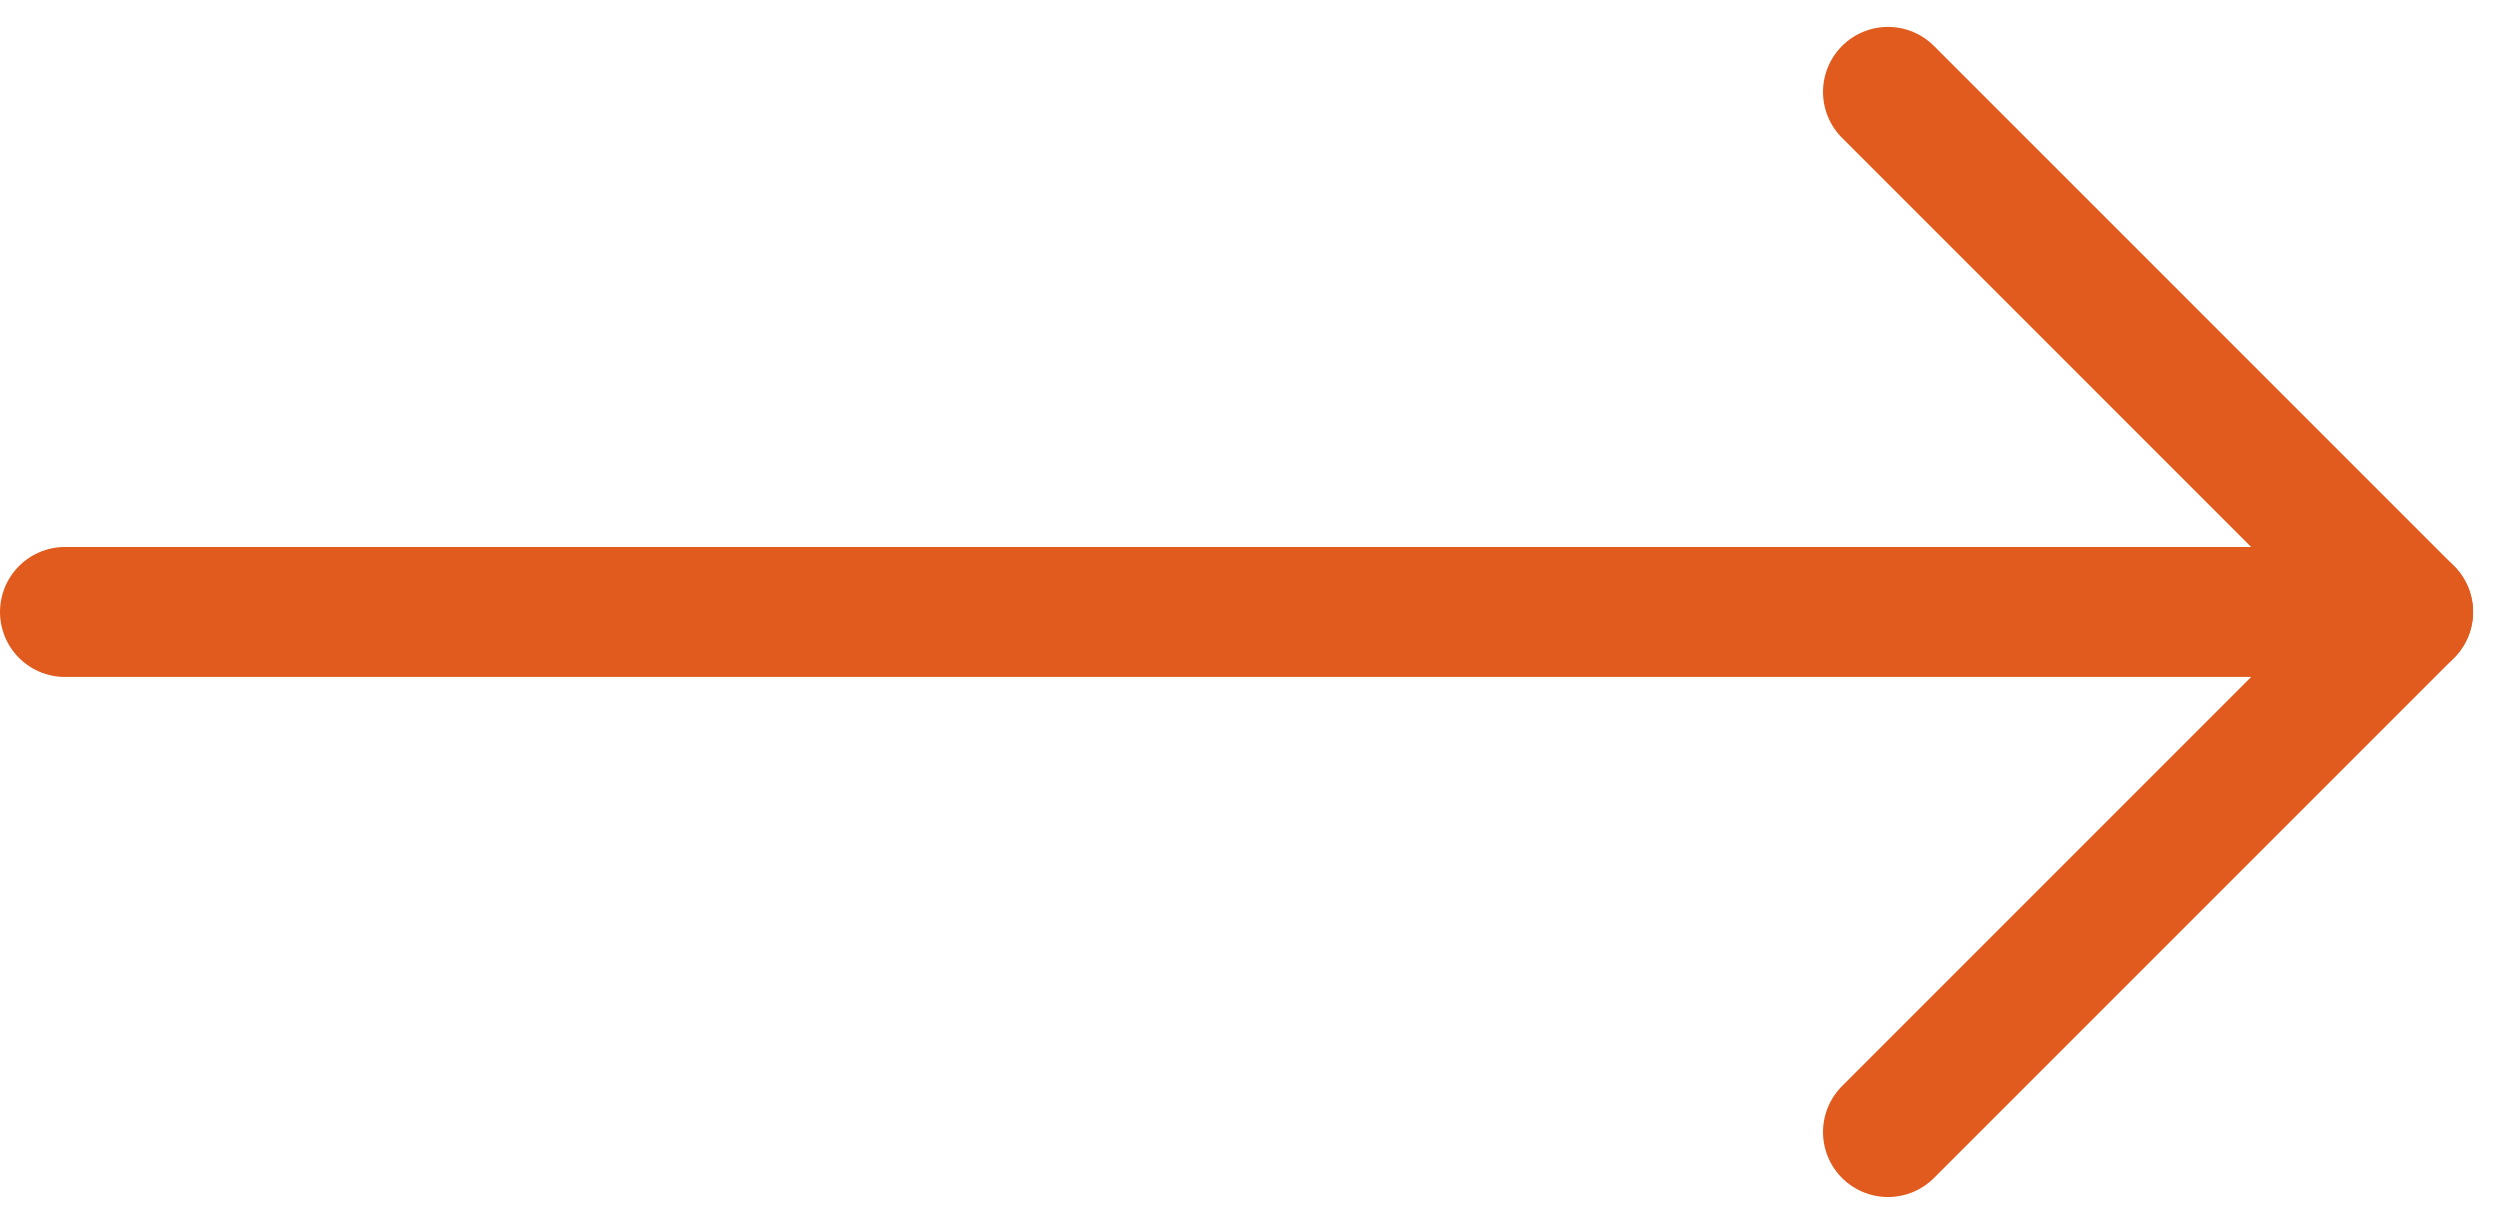
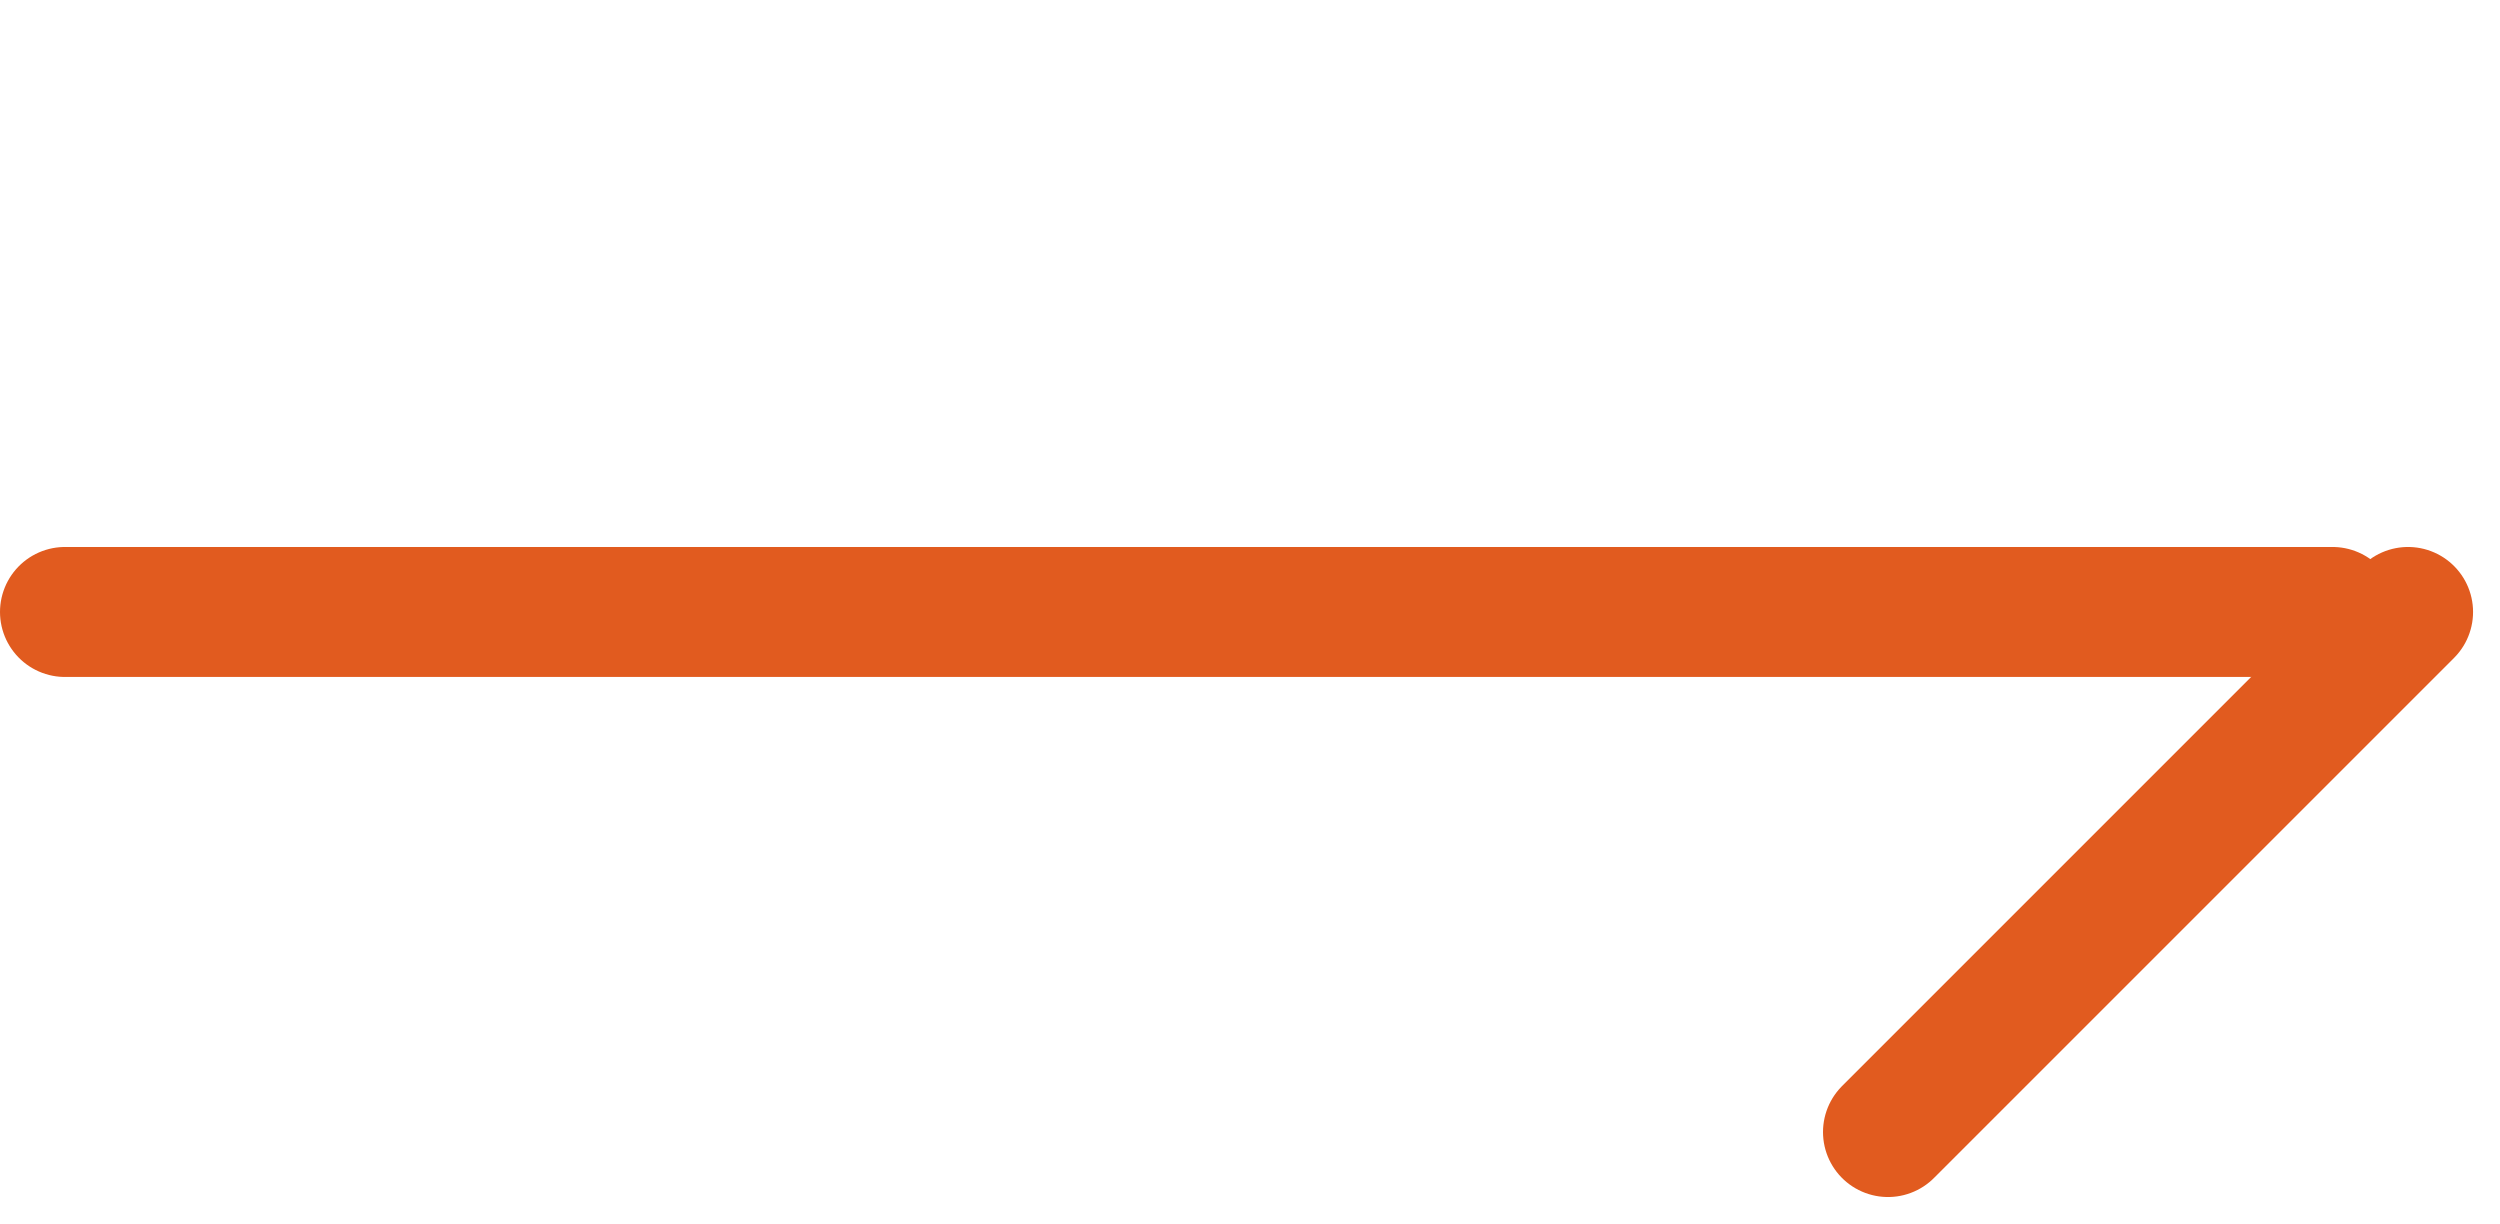
<svg xmlns="http://www.w3.org/2000/svg" width="76.928" height="37.664" viewBox="0 0 76.928 37.664">
  <g id="Group_246" data-name="Group 246" transform="translate(2 2.828)">
    <g id="Group_87" data-name="Group 87" transform="translate(56.096)">
      <g id="Group_86" data-name="Group 86" transform="translate(0)">
        <g id="Group_84" data-name="Group 84">
-           <line id="Line_279" data-name="Line 279" x2="16.003" y2="16.003" fill="none" stroke="#e15b1f" stroke-linecap="round" stroke-width="4" />
          <line id="Line_280" data-name="Line 280" y1="16.003" x2="16.003" transform="translate(0 16.003)" fill="none" stroke="#e15b1f" stroke-linecap="round" stroke-width="4" />
        </g>
      </g>
    </g>
    <line id="Line_281" data-name="Line 281" x1="69.774" transform="translate(0 16.003)" fill="none" stroke="#e15b1f" stroke-linecap="round" stroke-width="4" />
  </g>
</svg>